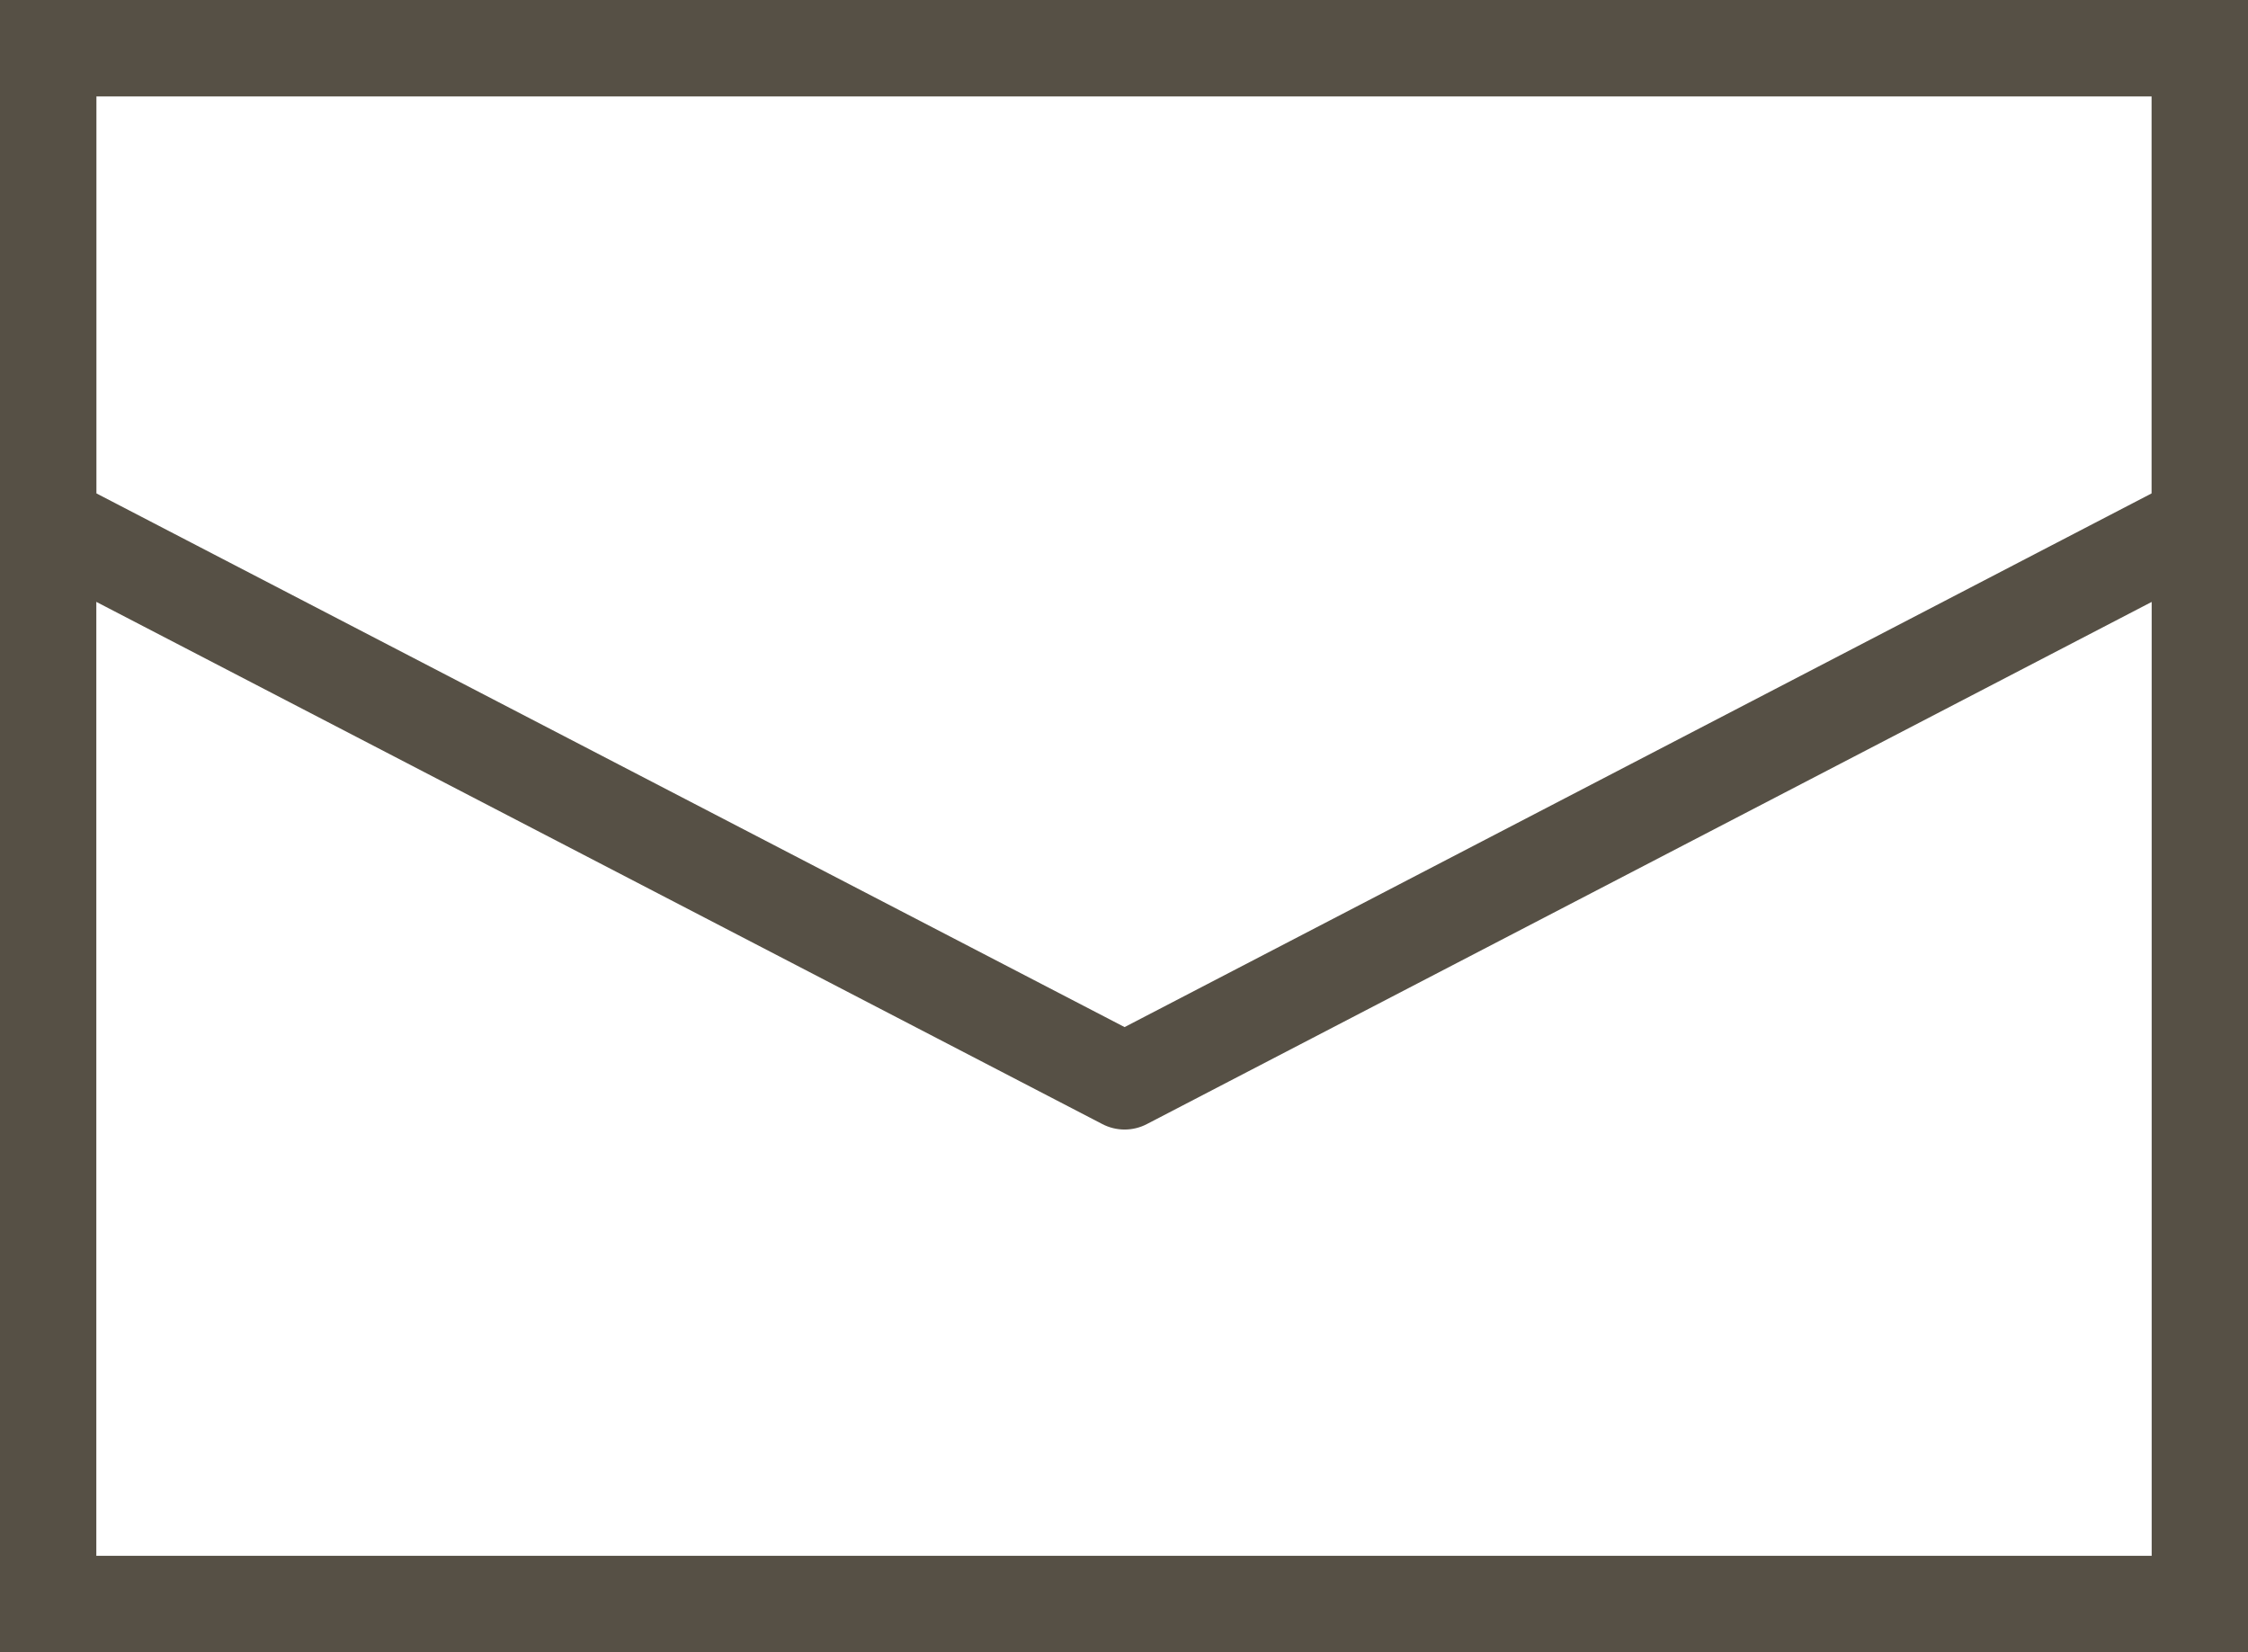
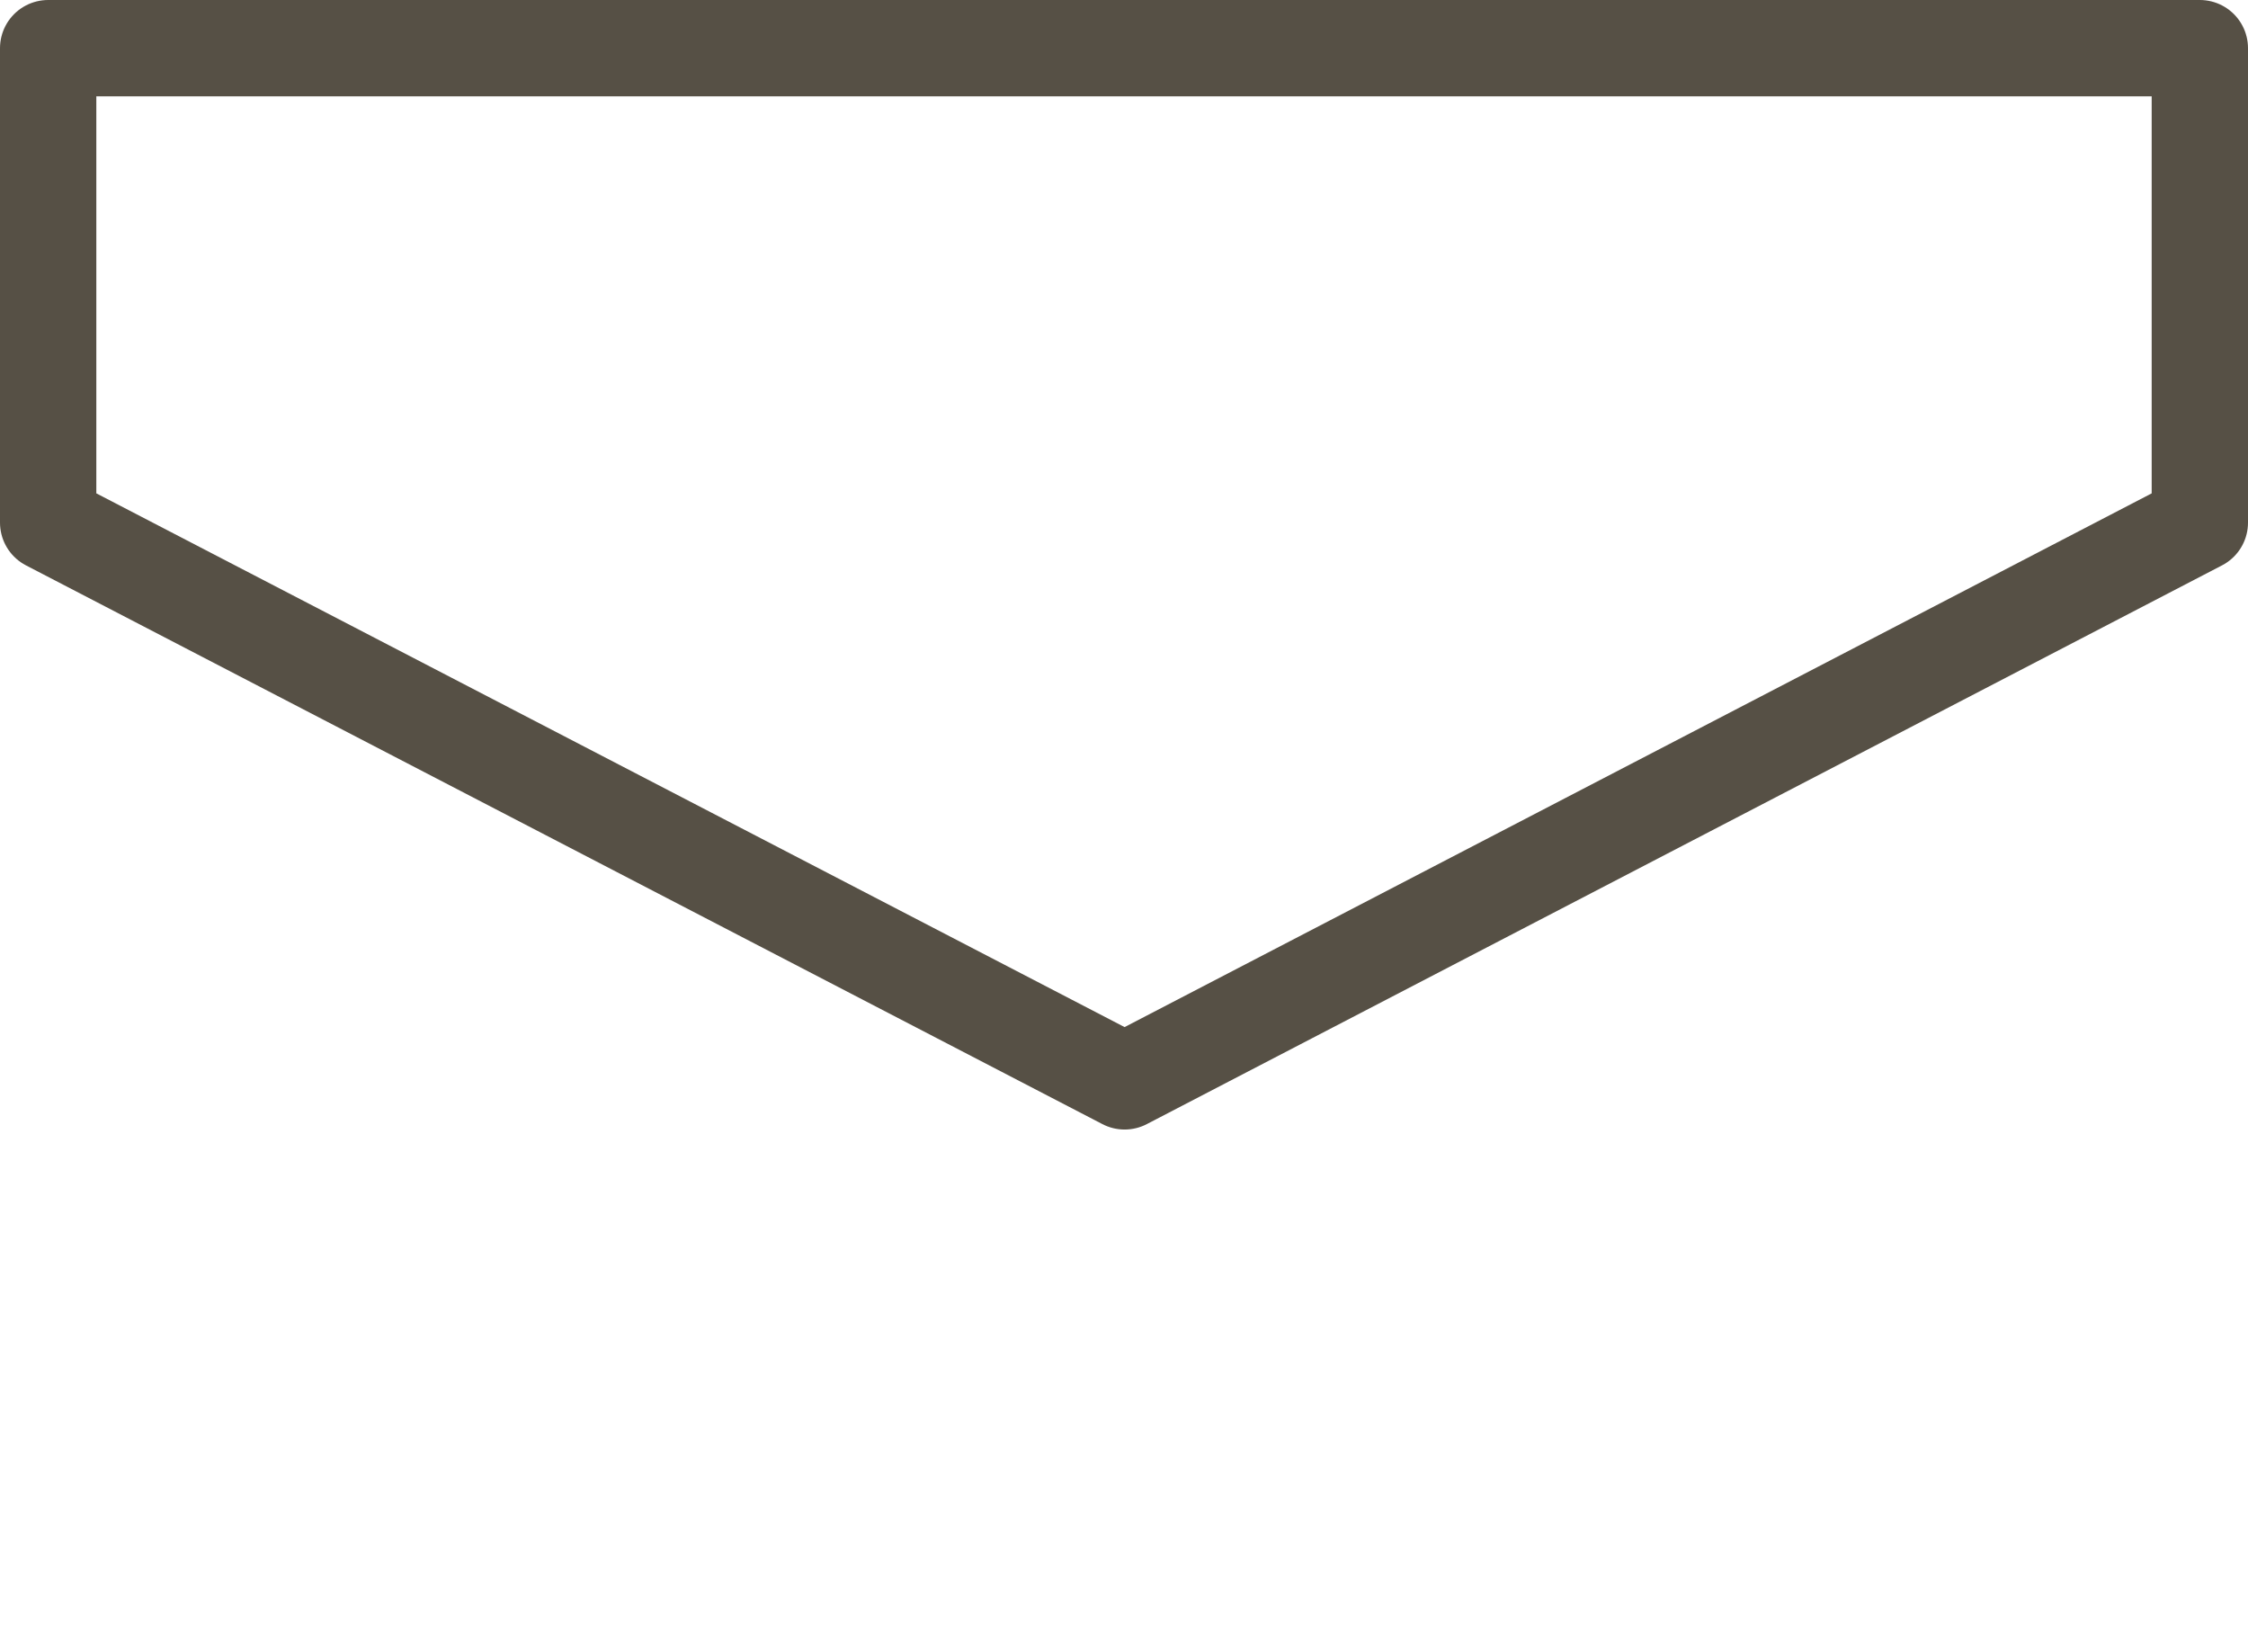
<svg xmlns="http://www.w3.org/2000/svg" viewBox="0 0 18.67 13.72">
  <defs>
    <style>.cls-1,.cls-2{fill:none;stroke:#565045;stroke-width:0.8px;}.cls-1{stroke-miterlimit:10;}.cls-2{stroke-linejoin:round;}</style>
  </defs>
  <g id="圖層_2" data-name="圖層 2">
    <g id="圖層_1-2" data-name="圖層 1">
-       <rect class="cls-1" x="0.4" y="0.4" width="17.87" height="12.92" />
      <polygon class="cls-2" points="0.4 0.4 0.4 4.34 9.34 8.98 18.27 4.34 18.27 0.4 0.4 0.4" />
    </g>
  </g>
</svg>